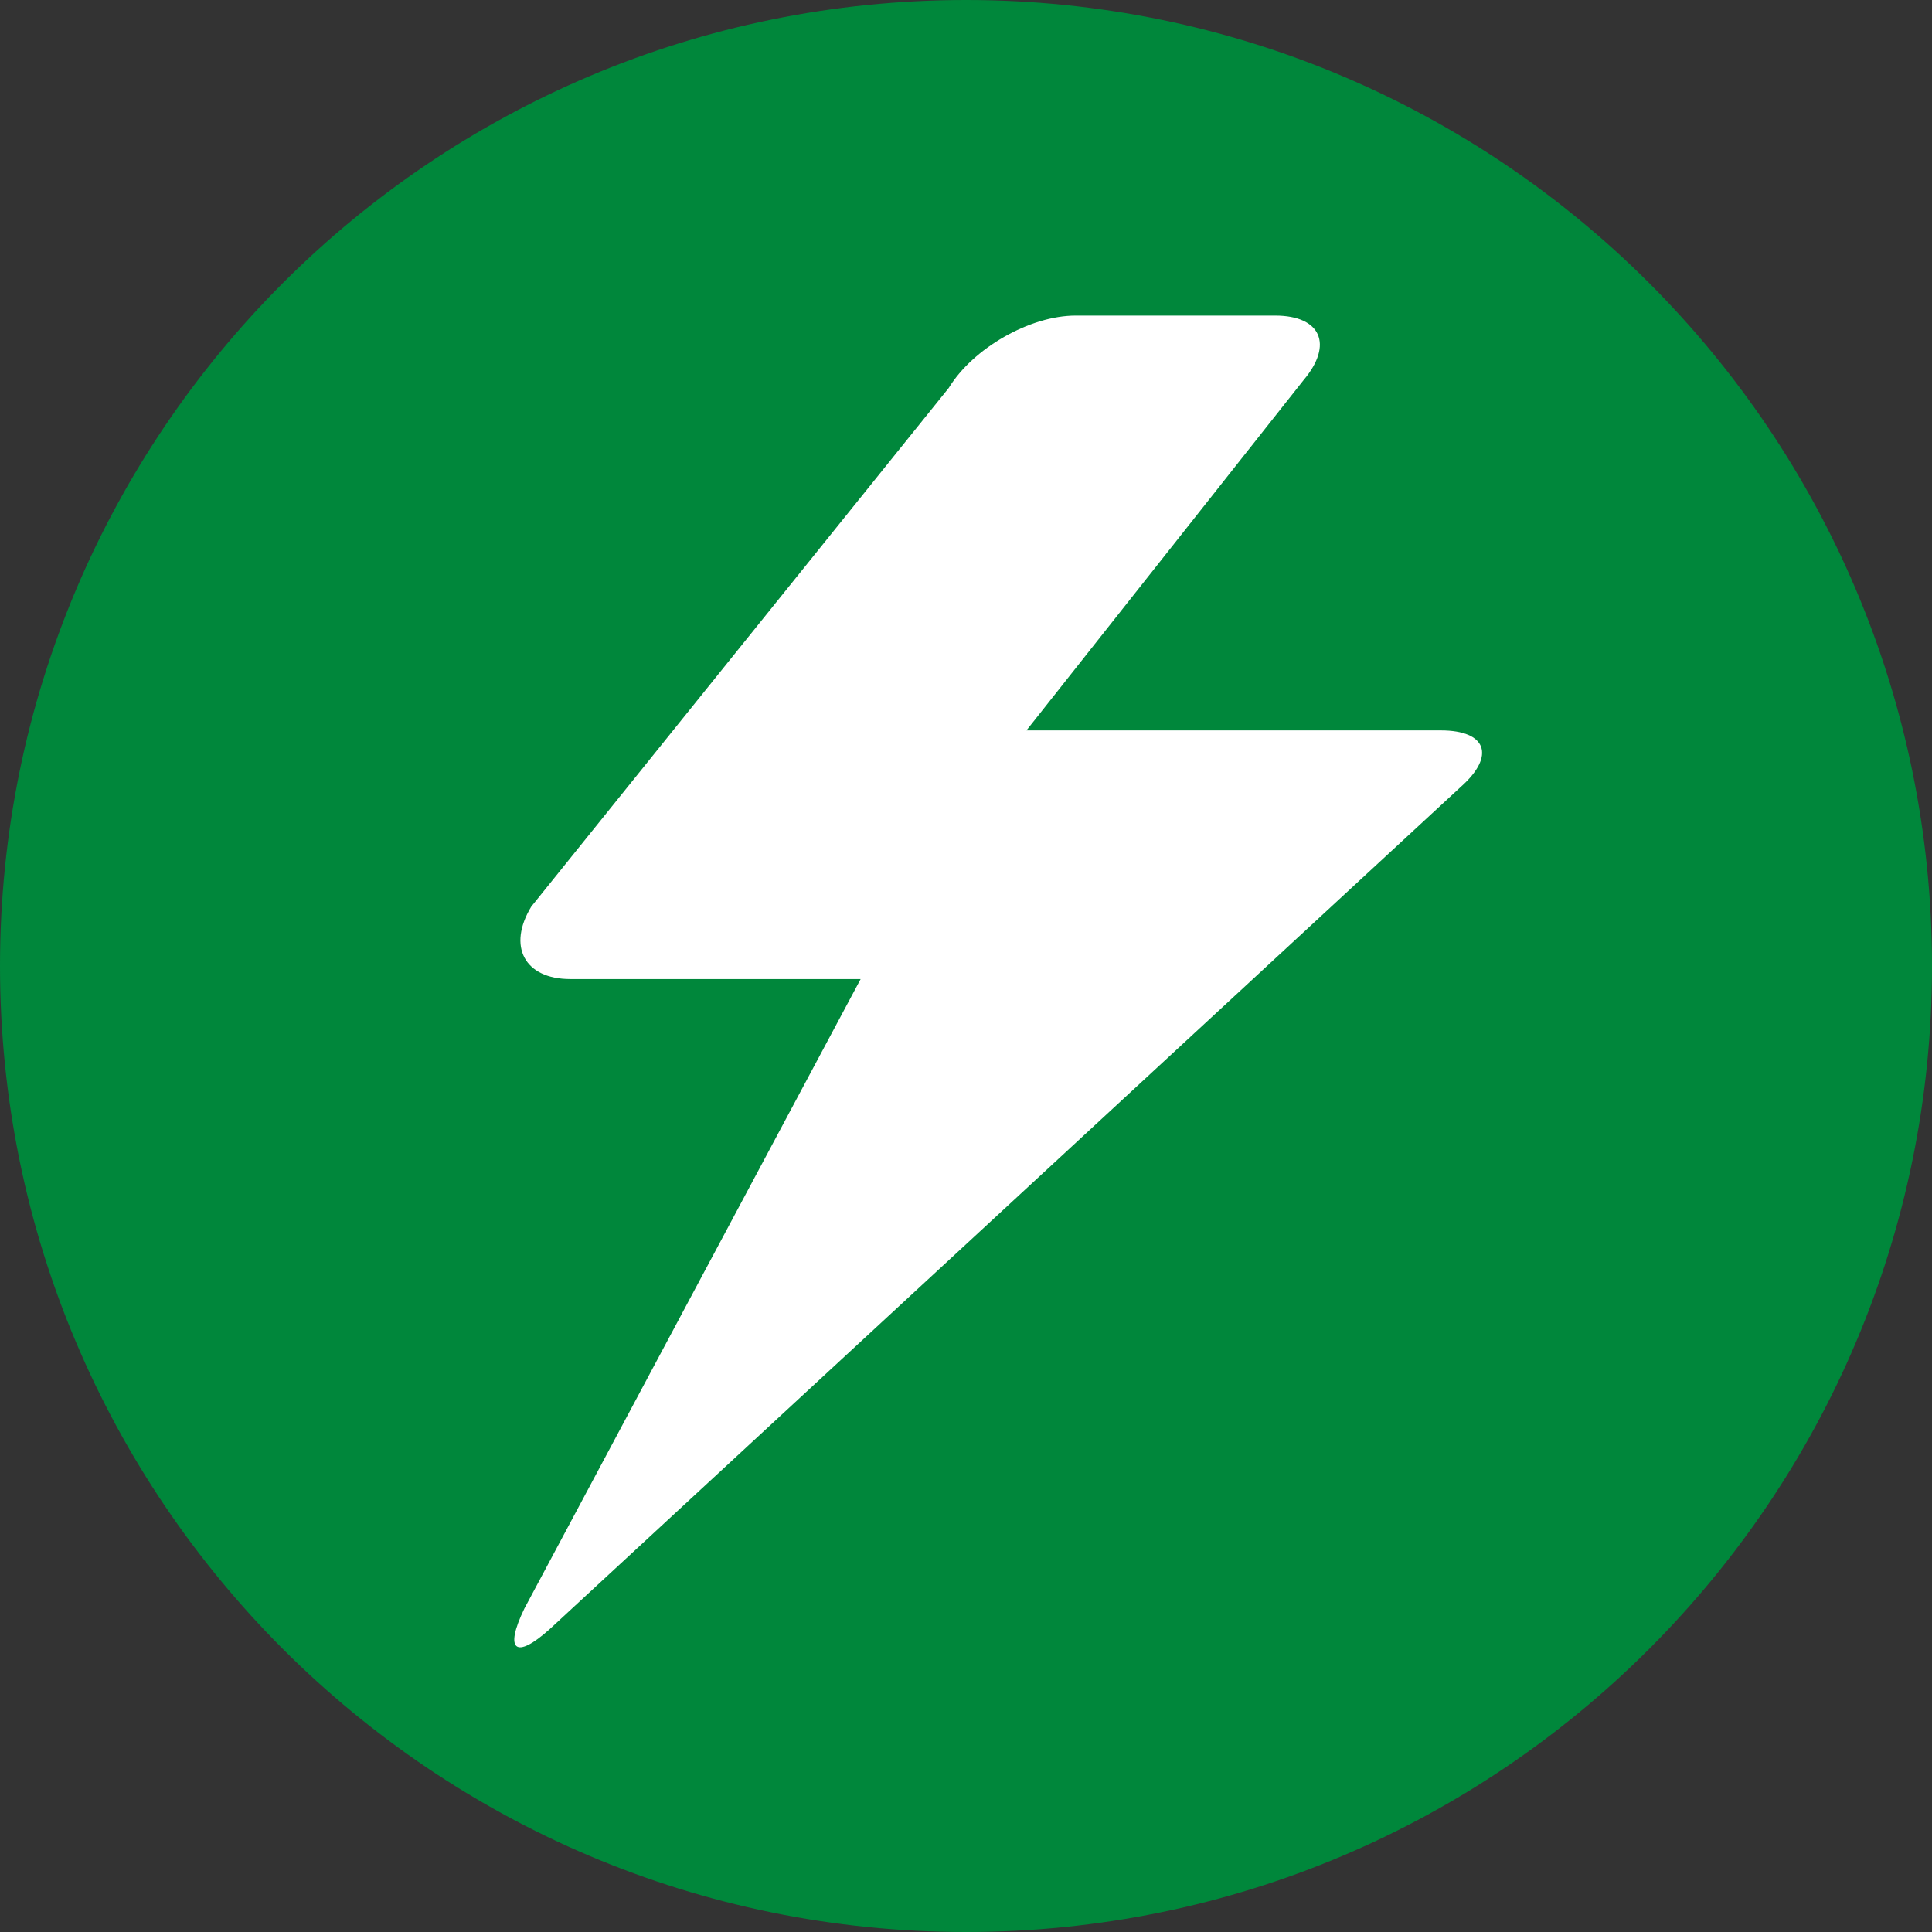
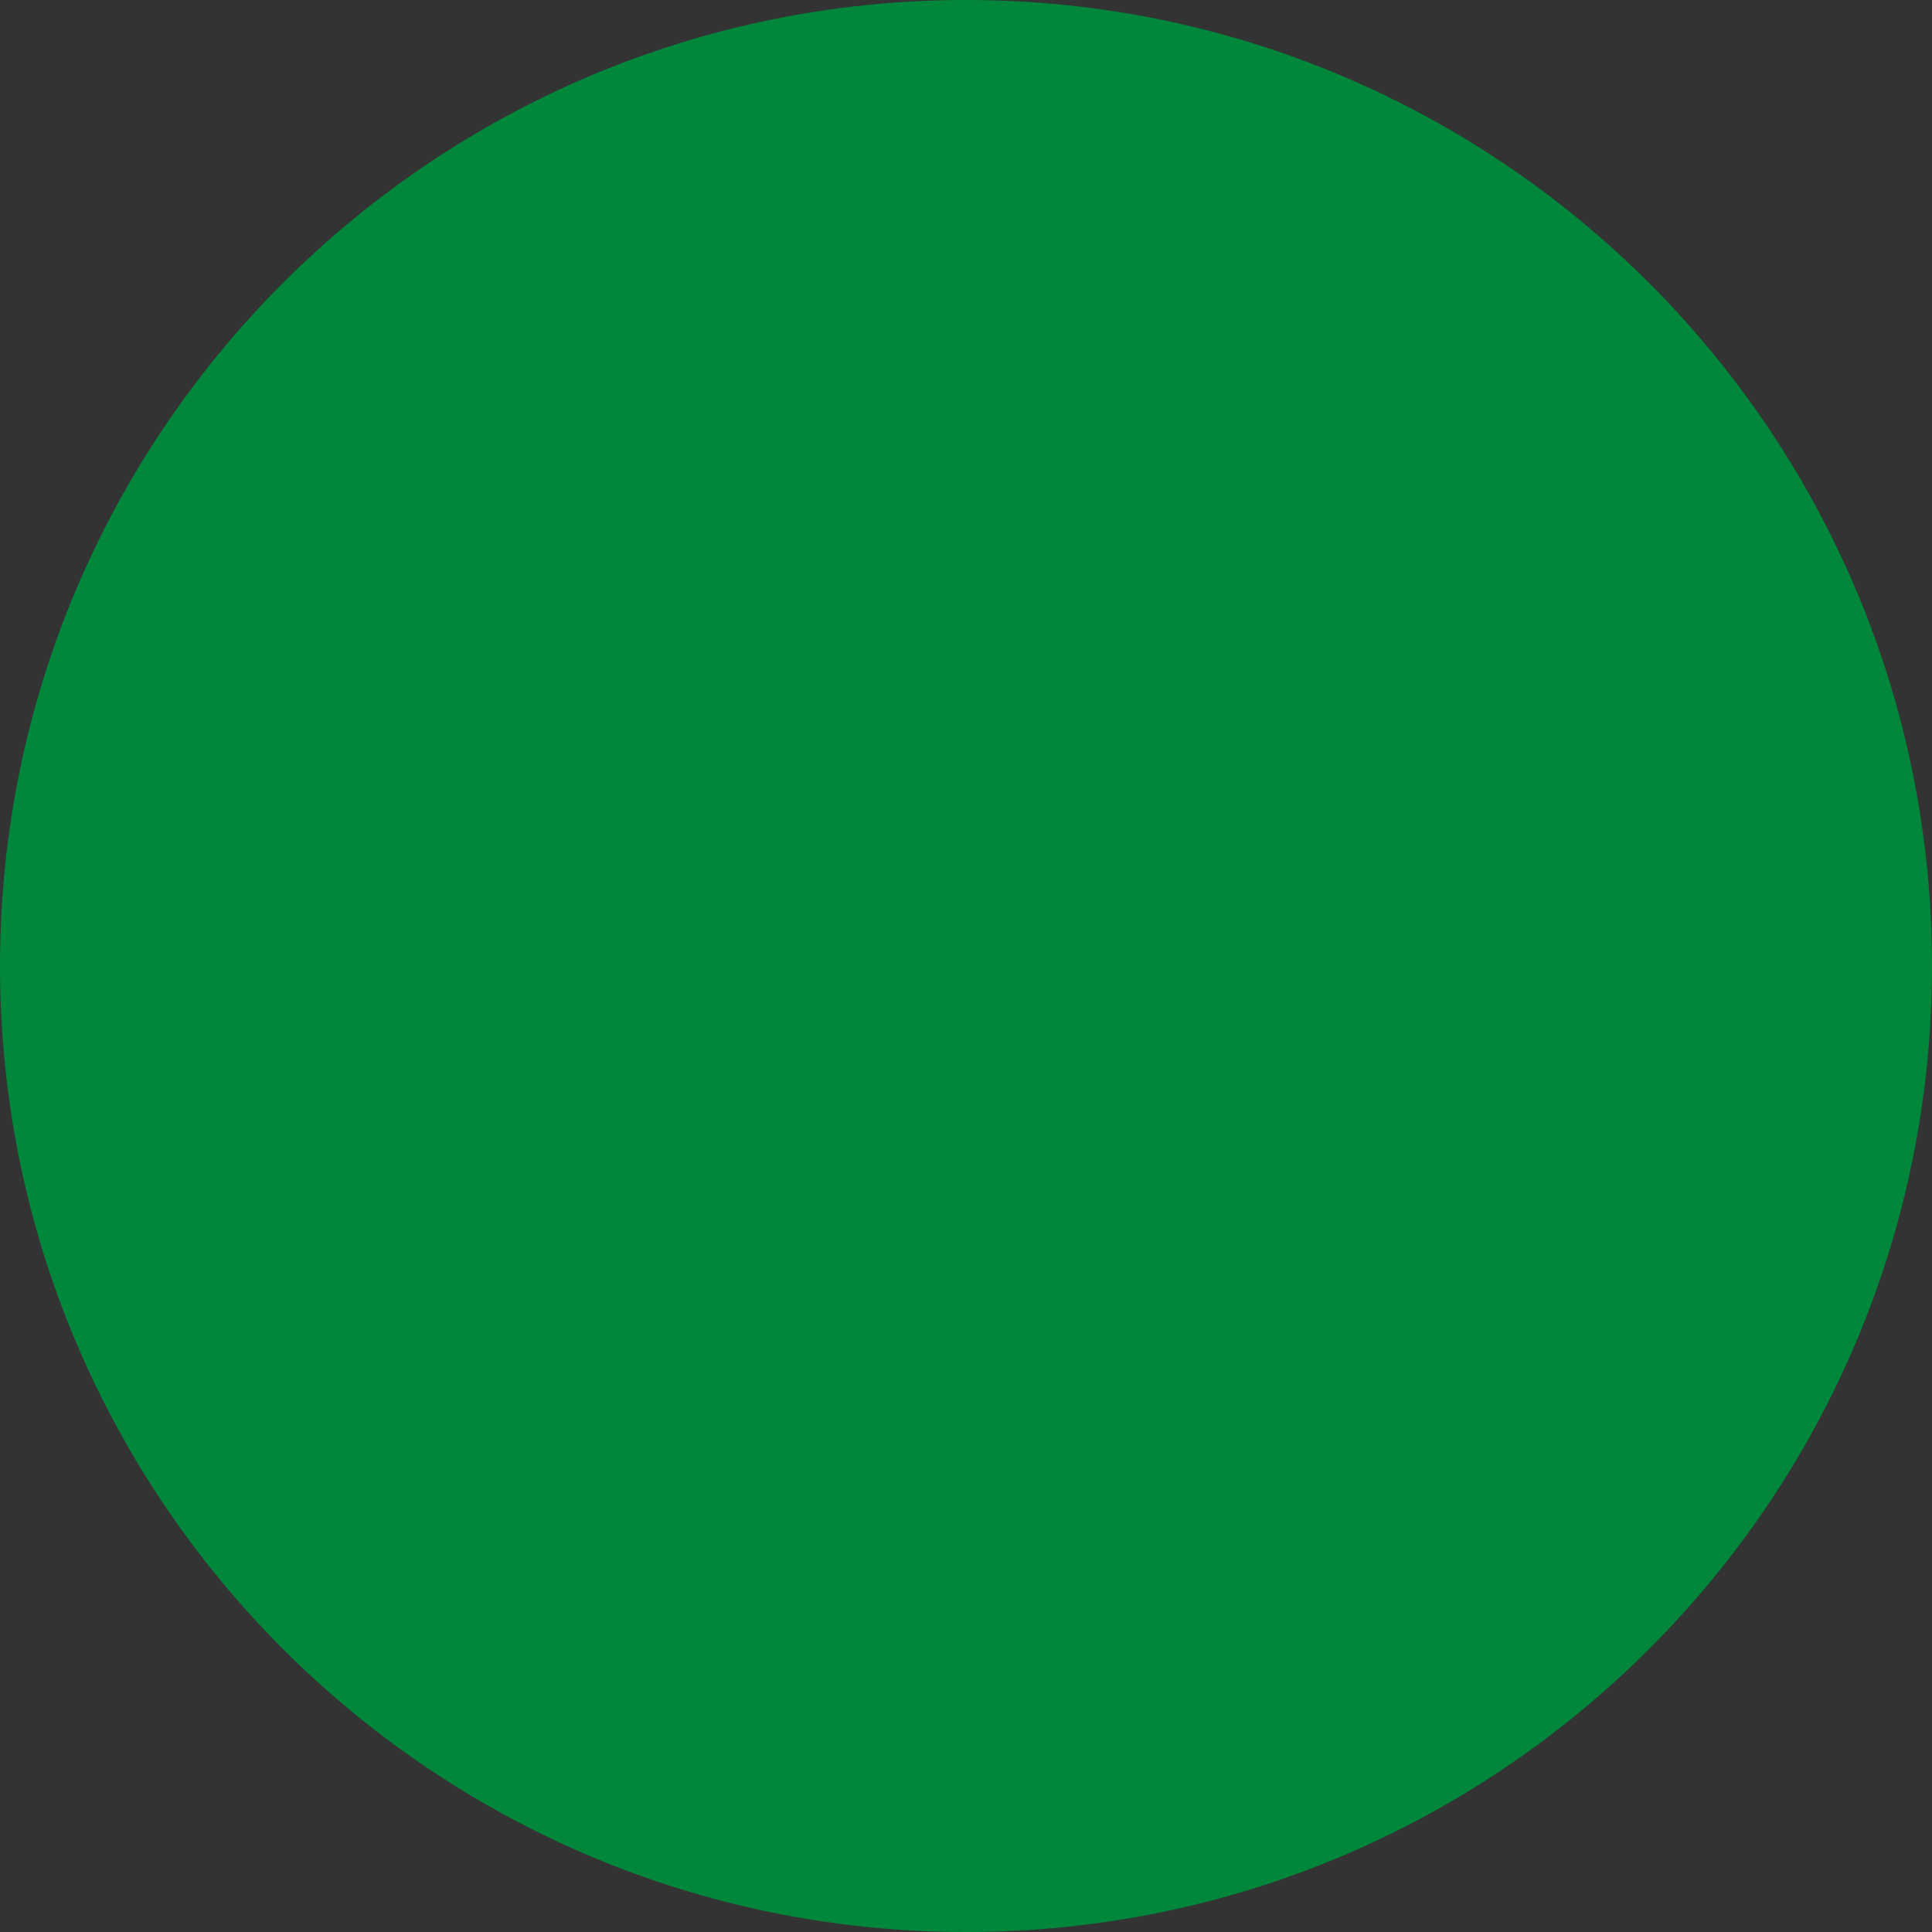
<svg xmlns="http://www.w3.org/2000/svg" xmlns:xlink="http://www.w3.org/1999/xlink" version="1.0" id="Livello_1" x="0px" y="0px" viewBox="0 0 17 17" style="enable-background:new 0 0 17 17;" xml:space="preserve">
  <rect x="0" y="0" width="17" height="17" fill="#333333" stroke="none" />
  <g>
    <defs>
      <rect id="SVGID_1_" width="17" height="17" />
    </defs>
    <clipPath id="SVGID_00000153695674157173241020000001147540041581777578_">
      <use xlink:href="#SVGID_1_" style="overflow:visible;" />
    </clipPath>
    <path style="clip-path:url(#SVGID_00000153695674157173241020000001147540041581777578_);fill:#00873B;" d="M8.5,17   c4.694,0,8.5-3.806,8.5-8.5S13.194,0,8.5,0S0,3.806,0,8.5S3.806,17,8.5,17" />
  </g>
  <g>
    <defs>
-       <rect id="SVGID_00000173143240731817215460000018222487553482005135_" width="17" height="17" />
-     </defs>
+       </defs>
    <clipPath id="SVGID_00000078010170708549779690000005967854873314390961_">
      <use xlink:href="#SVGID_00000173143240731817215460000018222487553482005135_" style="overflow:visible;" />
    </clipPath>
    <path style="clip-path:url(#SVGID_00000078010170708549779690000005967854873314390961_);fill:#FFFFFF;" d="M5.018,8.615h2.555   l-2.959,5.539c-0.18,0.372-0.077,0.451,0.224,0.18l8.02-7.414c0.303-0.271,0.222-0.493-0.18-0.493H9.032l2.439-3.083   c0.264-0.313,0.151-0.567-0.25-0.567H9.464c-0.401,0-0.903,0.287-1.116,0.637L4.675,7.977C4.462,8.328,4.616,8.615,5.018,8.615" />
  </g>
</svg>